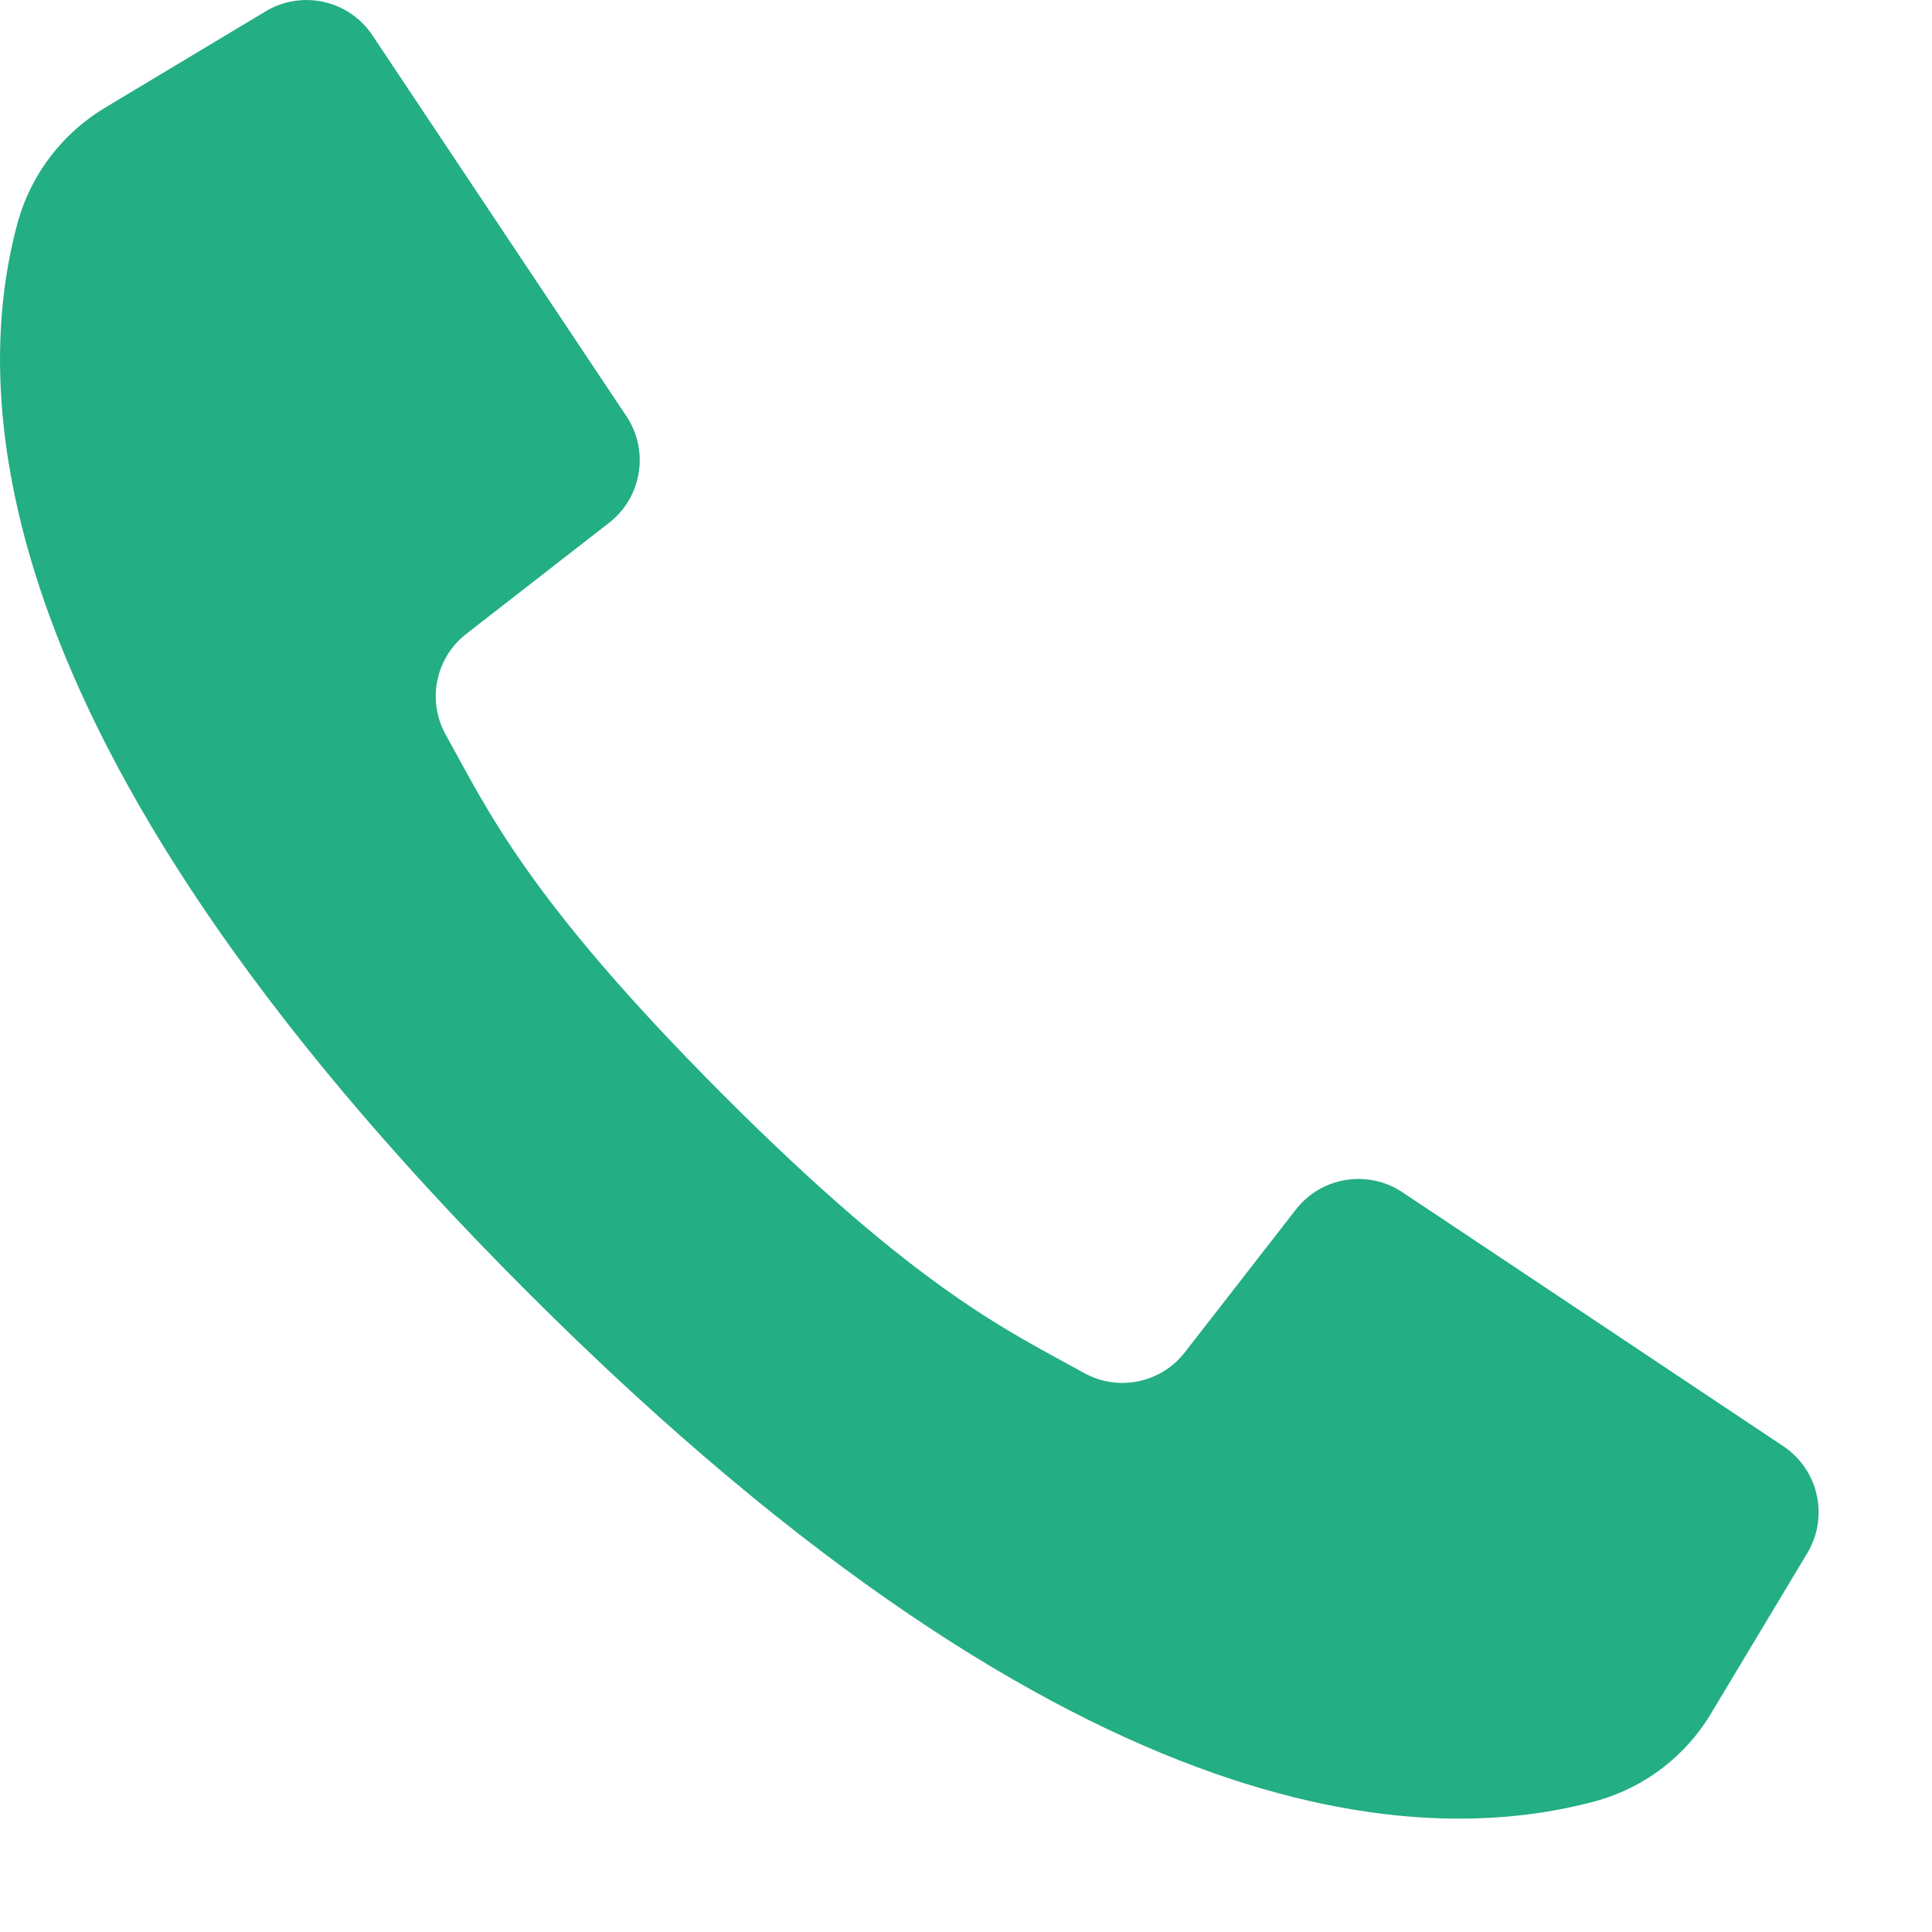
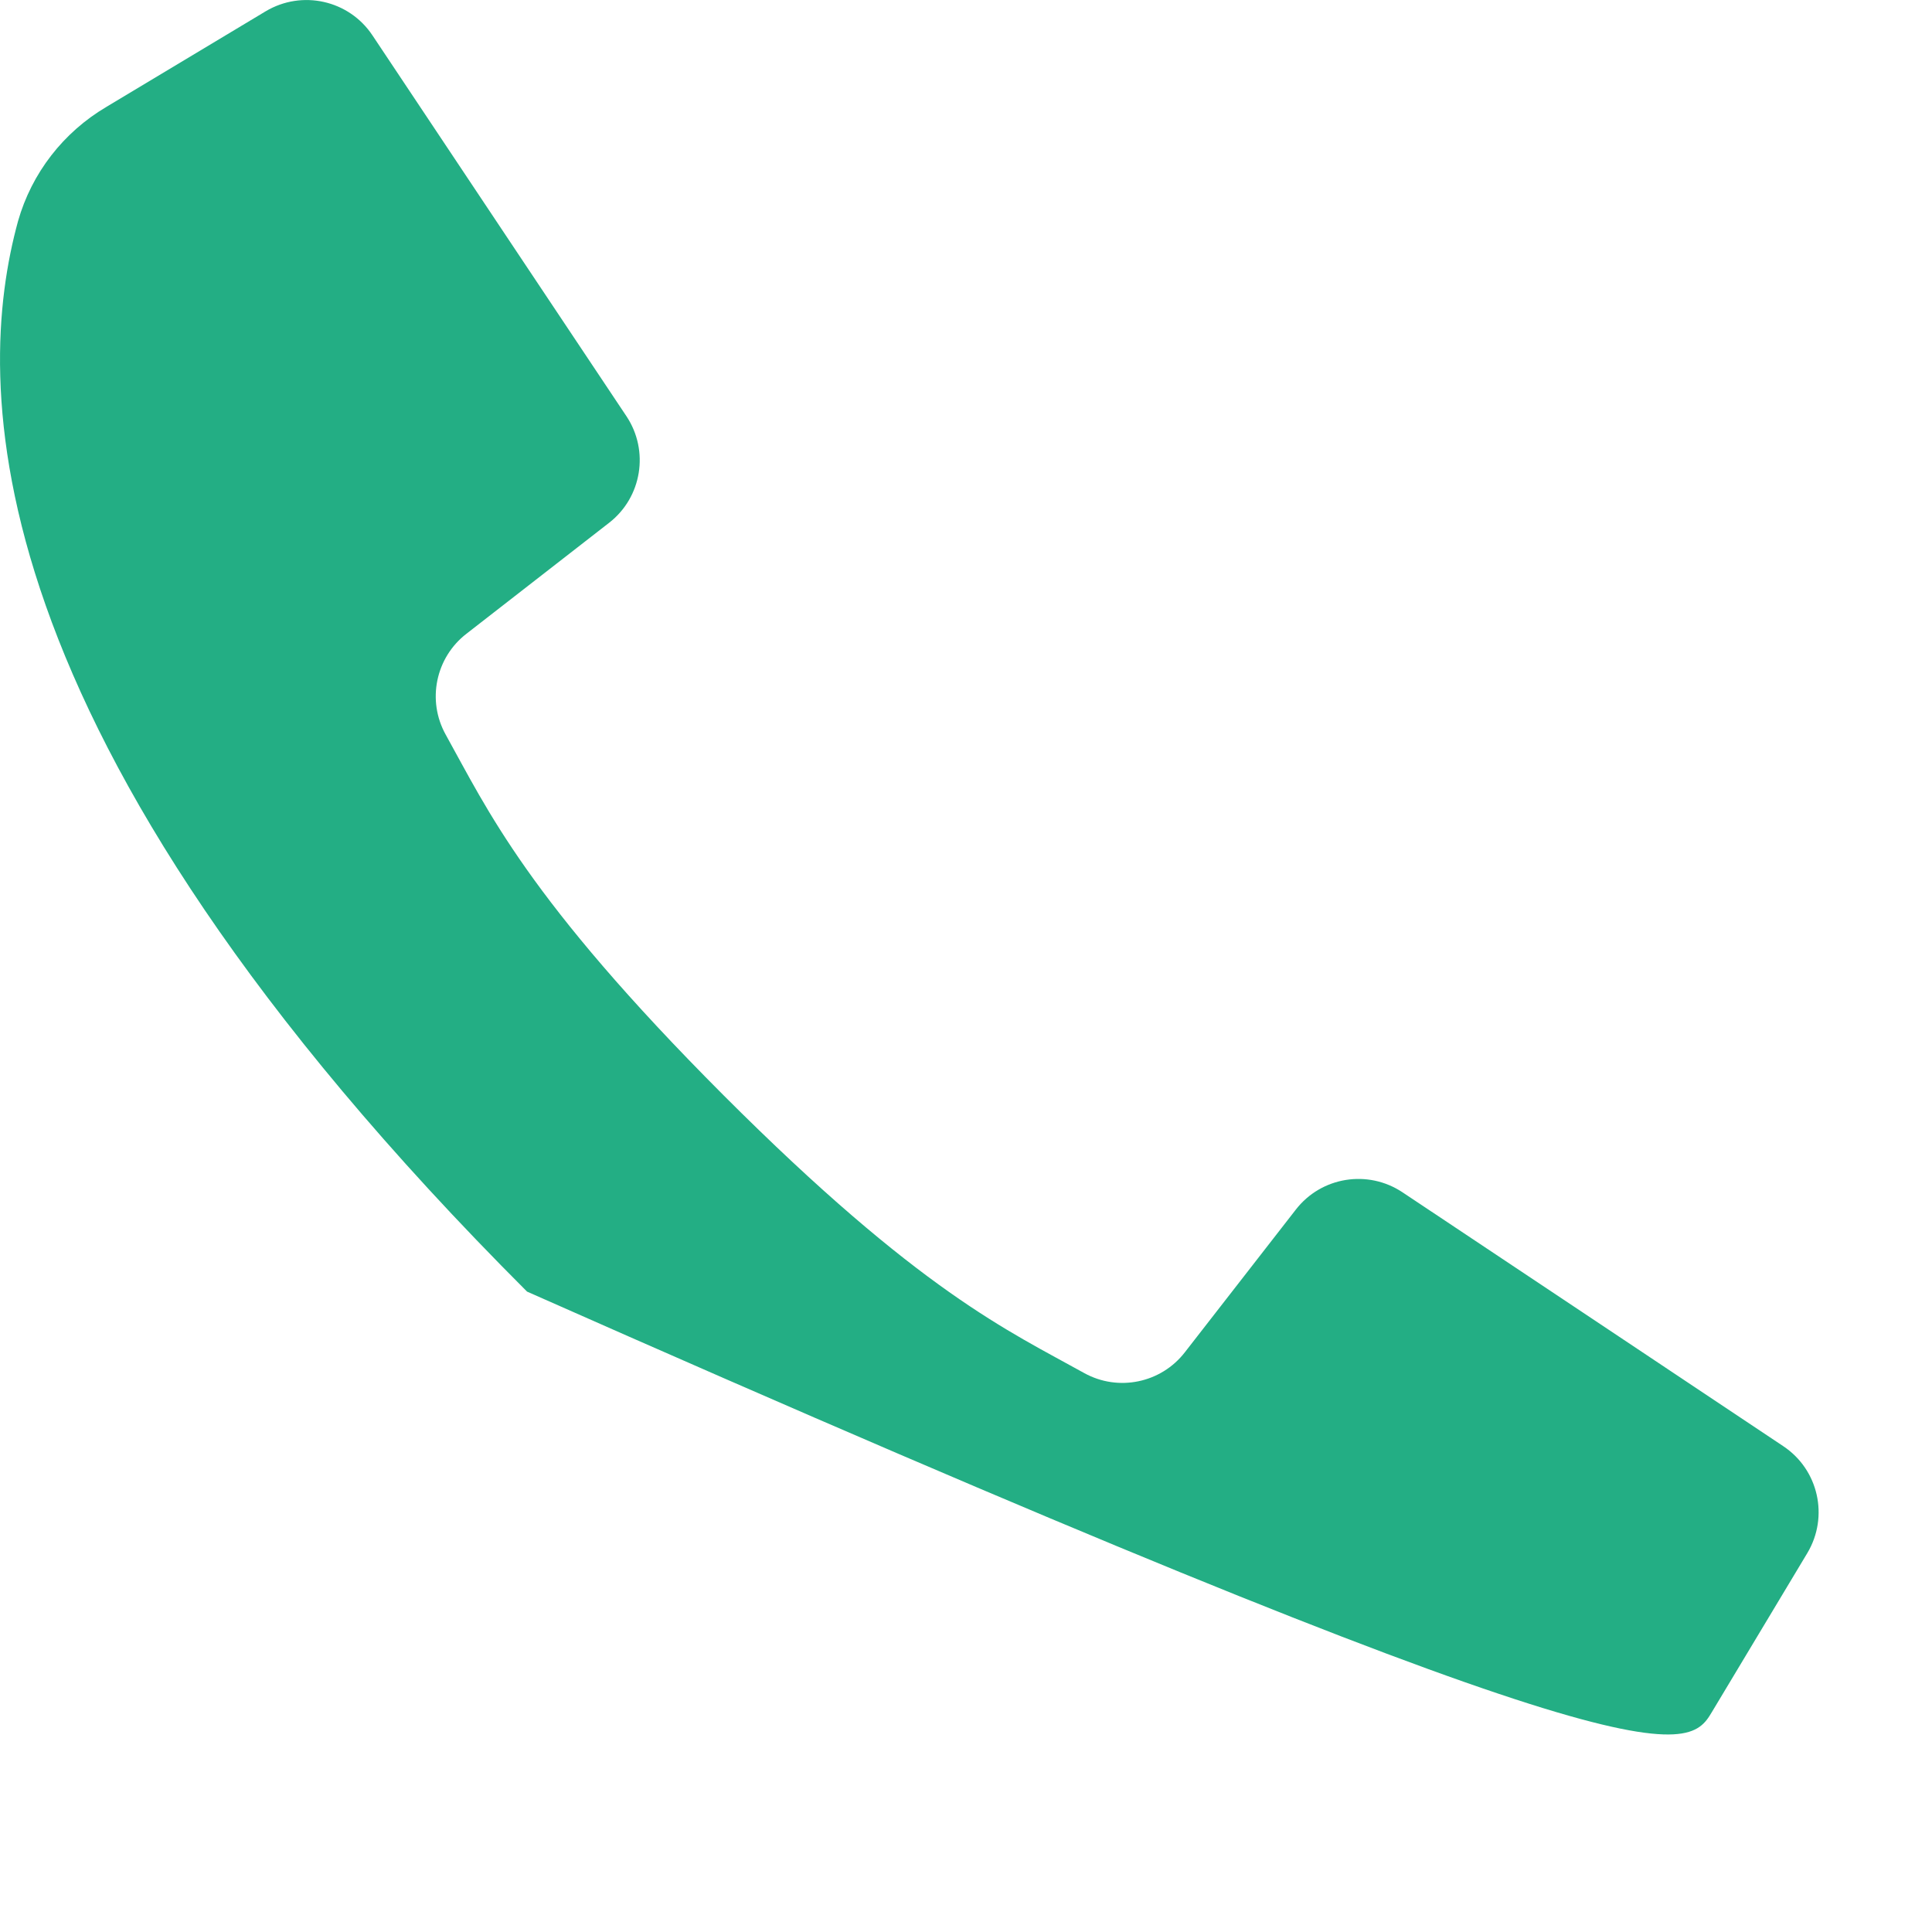
<svg xmlns="http://www.w3.org/2000/svg" width="15" height="15" viewBox="0 0 15 15" fill="none">
-   <path d="M13.845 11.228L12.28 10.184L10.889 9.257C10.62 9.078 10.259 9.136 10.061 9.391L9.2 10.498C9.015 10.738 8.682 10.807 8.417 10.66C7.833 10.335 7.142 10.029 5.617 8.503C4.093 6.976 3.785 6.287 3.46 5.703C3.313 5.438 3.382 5.105 3.622 4.92L4.729 4.059C4.984 3.861 5.042 3.5 4.864 3.232L3.964 1.883L2.892 0.275C2.71 0.001 2.345 -0.081 2.062 0.088L0.826 0.83C0.492 1.027 0.246 1.344 0.14 1.717C-0.198 2.95 -0.266 5.67 4.092 10.028C8.45 14.387 11.17 14.318 12.403 13.98C12.776 13.874 13.094 13.628 13.29 13.294L14.032 12.058C14.201 11.775 14.119 11.41 13.845 11.228Z" fill="#23AE84" />
+   <path d="M13.845 11.228L12.28 10.184L10.889 9.257C10.62 9.078 10.259 9.136 10.061 9.391L9.2 10.498C9.015 10.738 8.682 10.807 8.417 10.66C7.833 10.335 7.142 10.029 5.617 8.503C4.093 6.976 3.785 6.287 3.46 5.703C3.313 5.438 3.382 5.105 3.622 4.92L4.729 4.059C4.984 3.861 5.042 3.5 4.864 3.232L3.964 1.883L2.892 0.275C2.71 0.001 2.345 -0.081 2.062 0.088L0.826 0.83C0.492 1.027 0.246 1.344 0.14 1.717C-0.198 2.95 -0.266 5.67 4.092 10.028C12.776 13.874 13.094 13.628 13.29 13.294L14.032 12.058C14.201 11.775 14.119 11.41 13.845 11.228Z" fill="#23AE84" />
</svg>